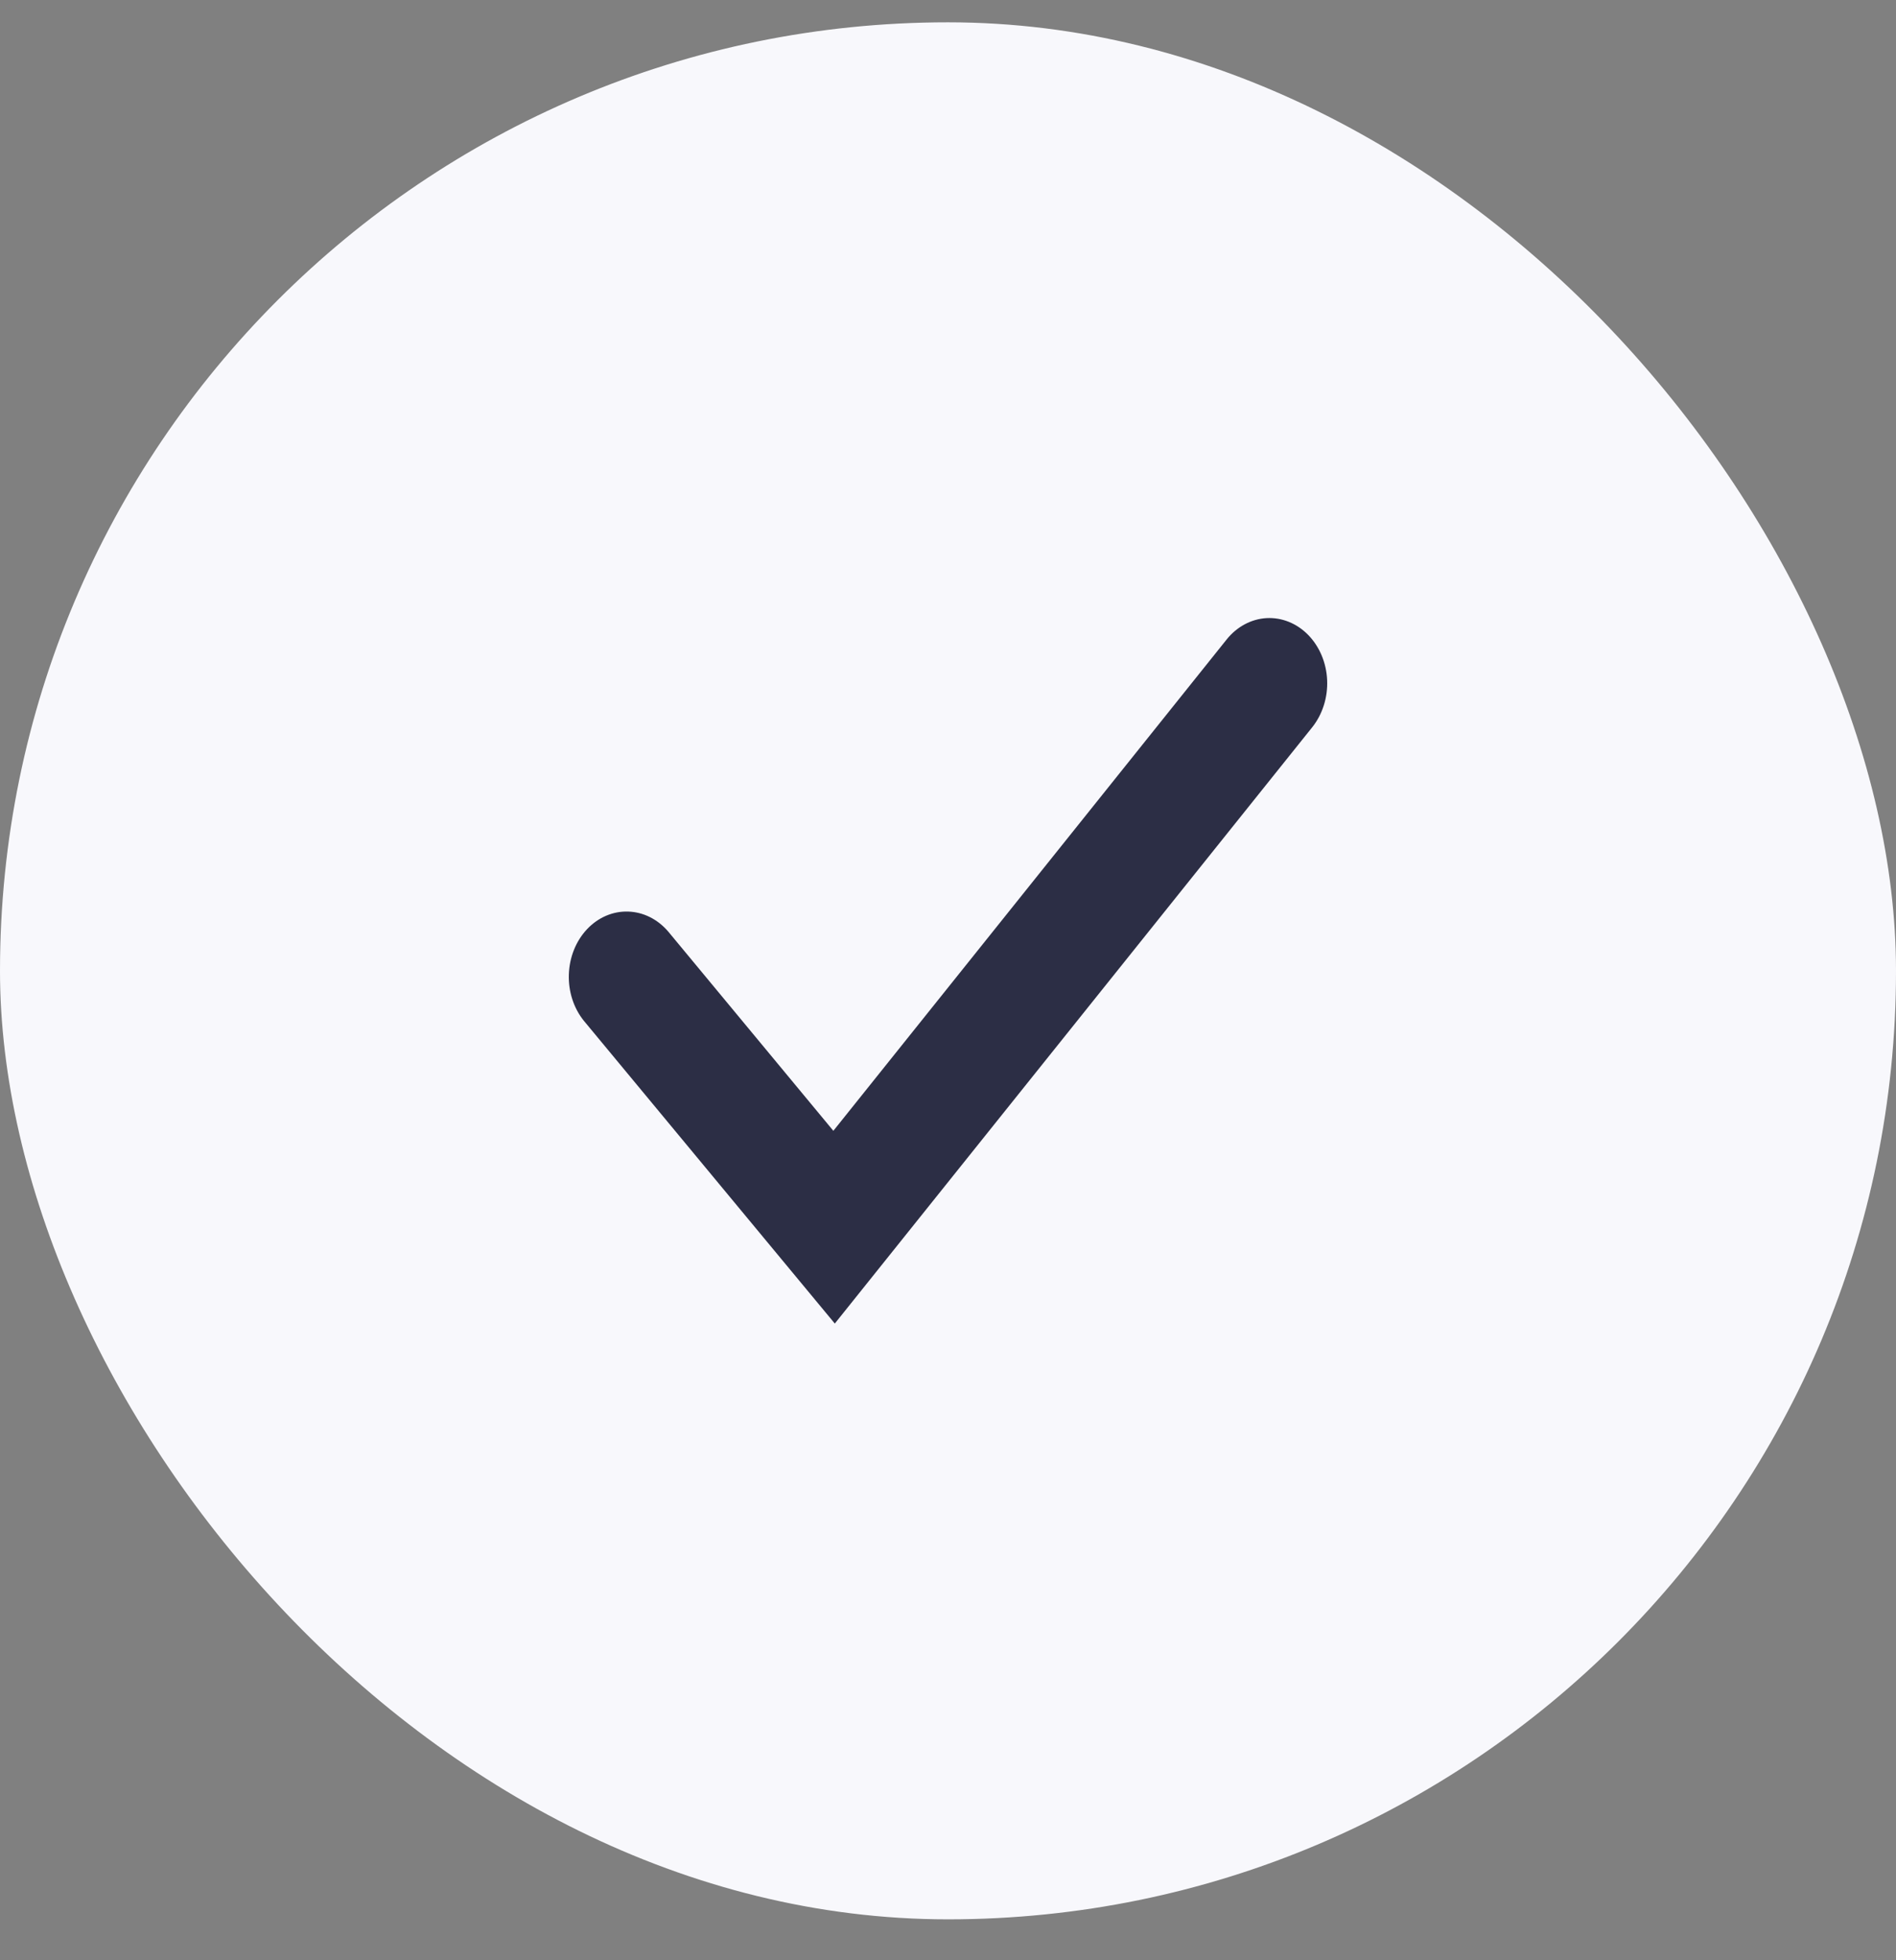
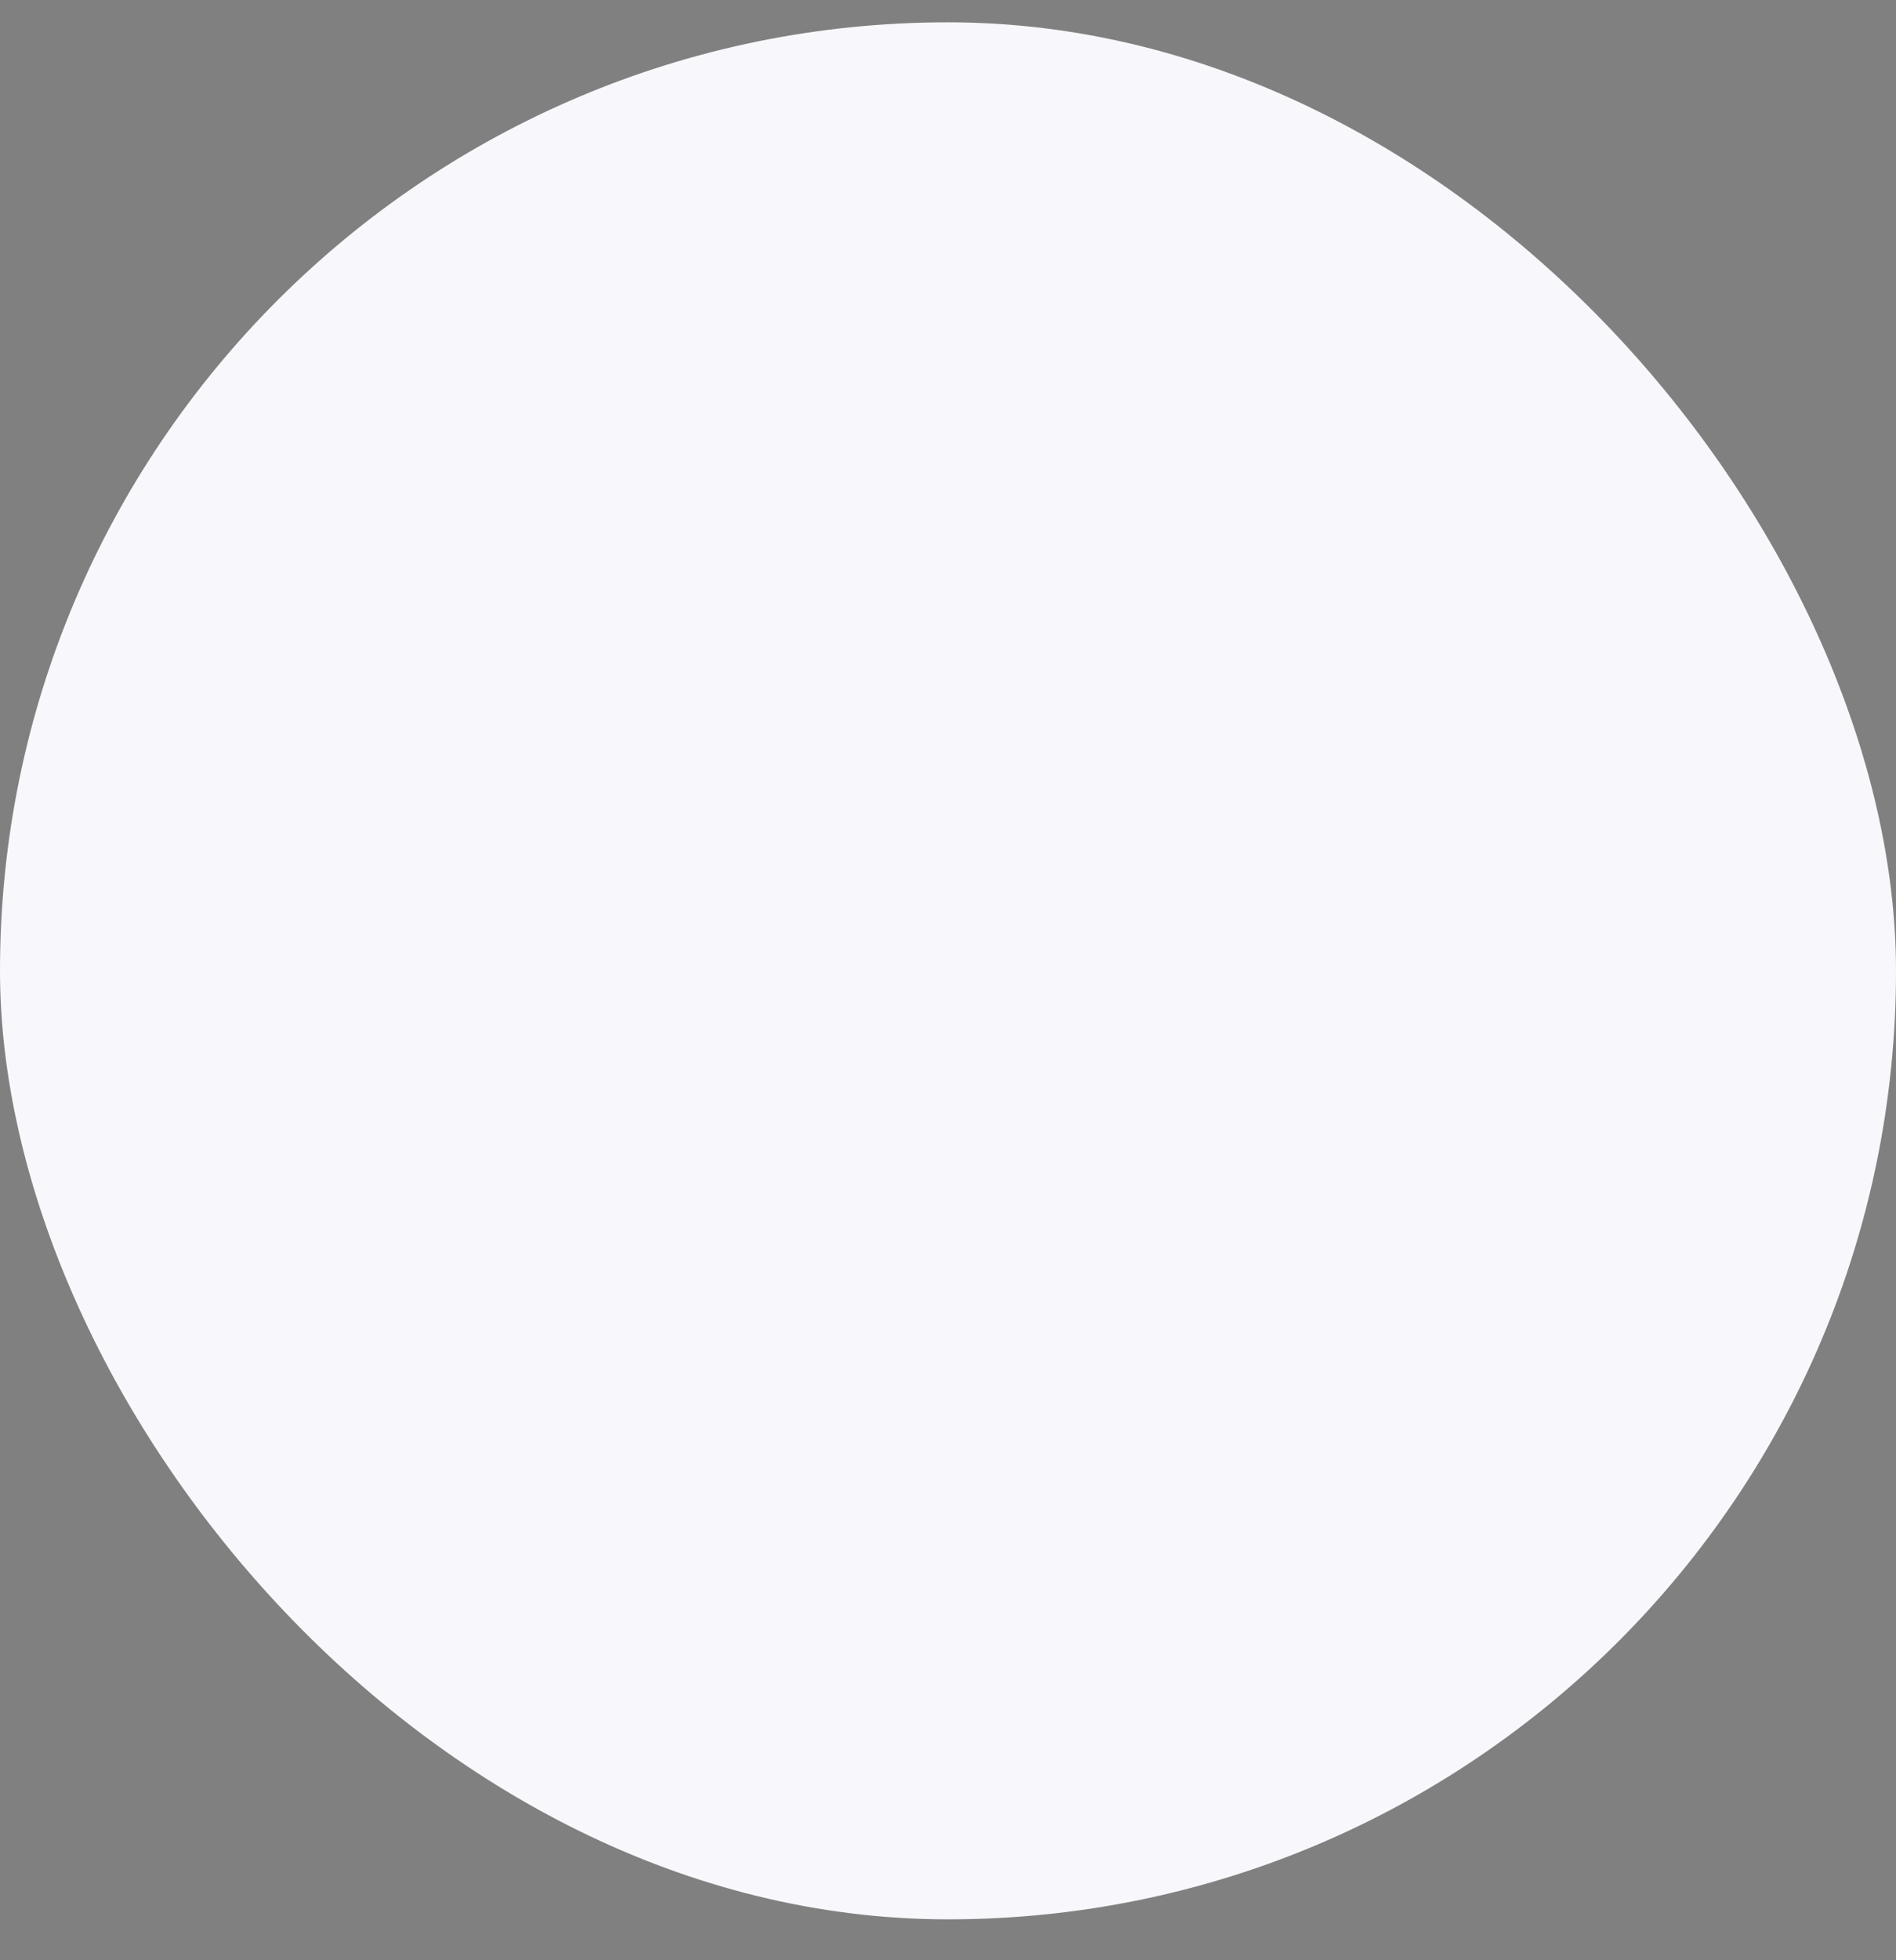
<svg xmlns="http://www.w3.org/2000/svg" width="30" height="31" viewBox="0 0 30 31" fill="none">
  <rect x="0" y="0" width="30" height="31" fill="#808080" stroke="none" />
  <rect y="0.353" width="30" height="30" rx="15" fill="#F8F8FC" />
-   <path d="M13.209 20.931L9.239 16.144C9.077 15.944 8.991 15.679 9.001 15.408C9.01 15.136 9.114 14.88 9.289 14.694C9.465 14.508 9.698 14.408 9.939 14.416C10.179 14.423 10.407 14.537 10.574 14.733L13.186 17.883L19.408 10.114C19.57 9.911 19.798 9.789 20.04 9.775C20.282 9.762 20.519 9.857 20.699 10.041C20.879 10.225 20.987 10.482 20.999 10.755C21.011 11.029 20.926 11.296 20.764 11.5L13.209 20.931Z" fill="#2C2E45" />
</svg>